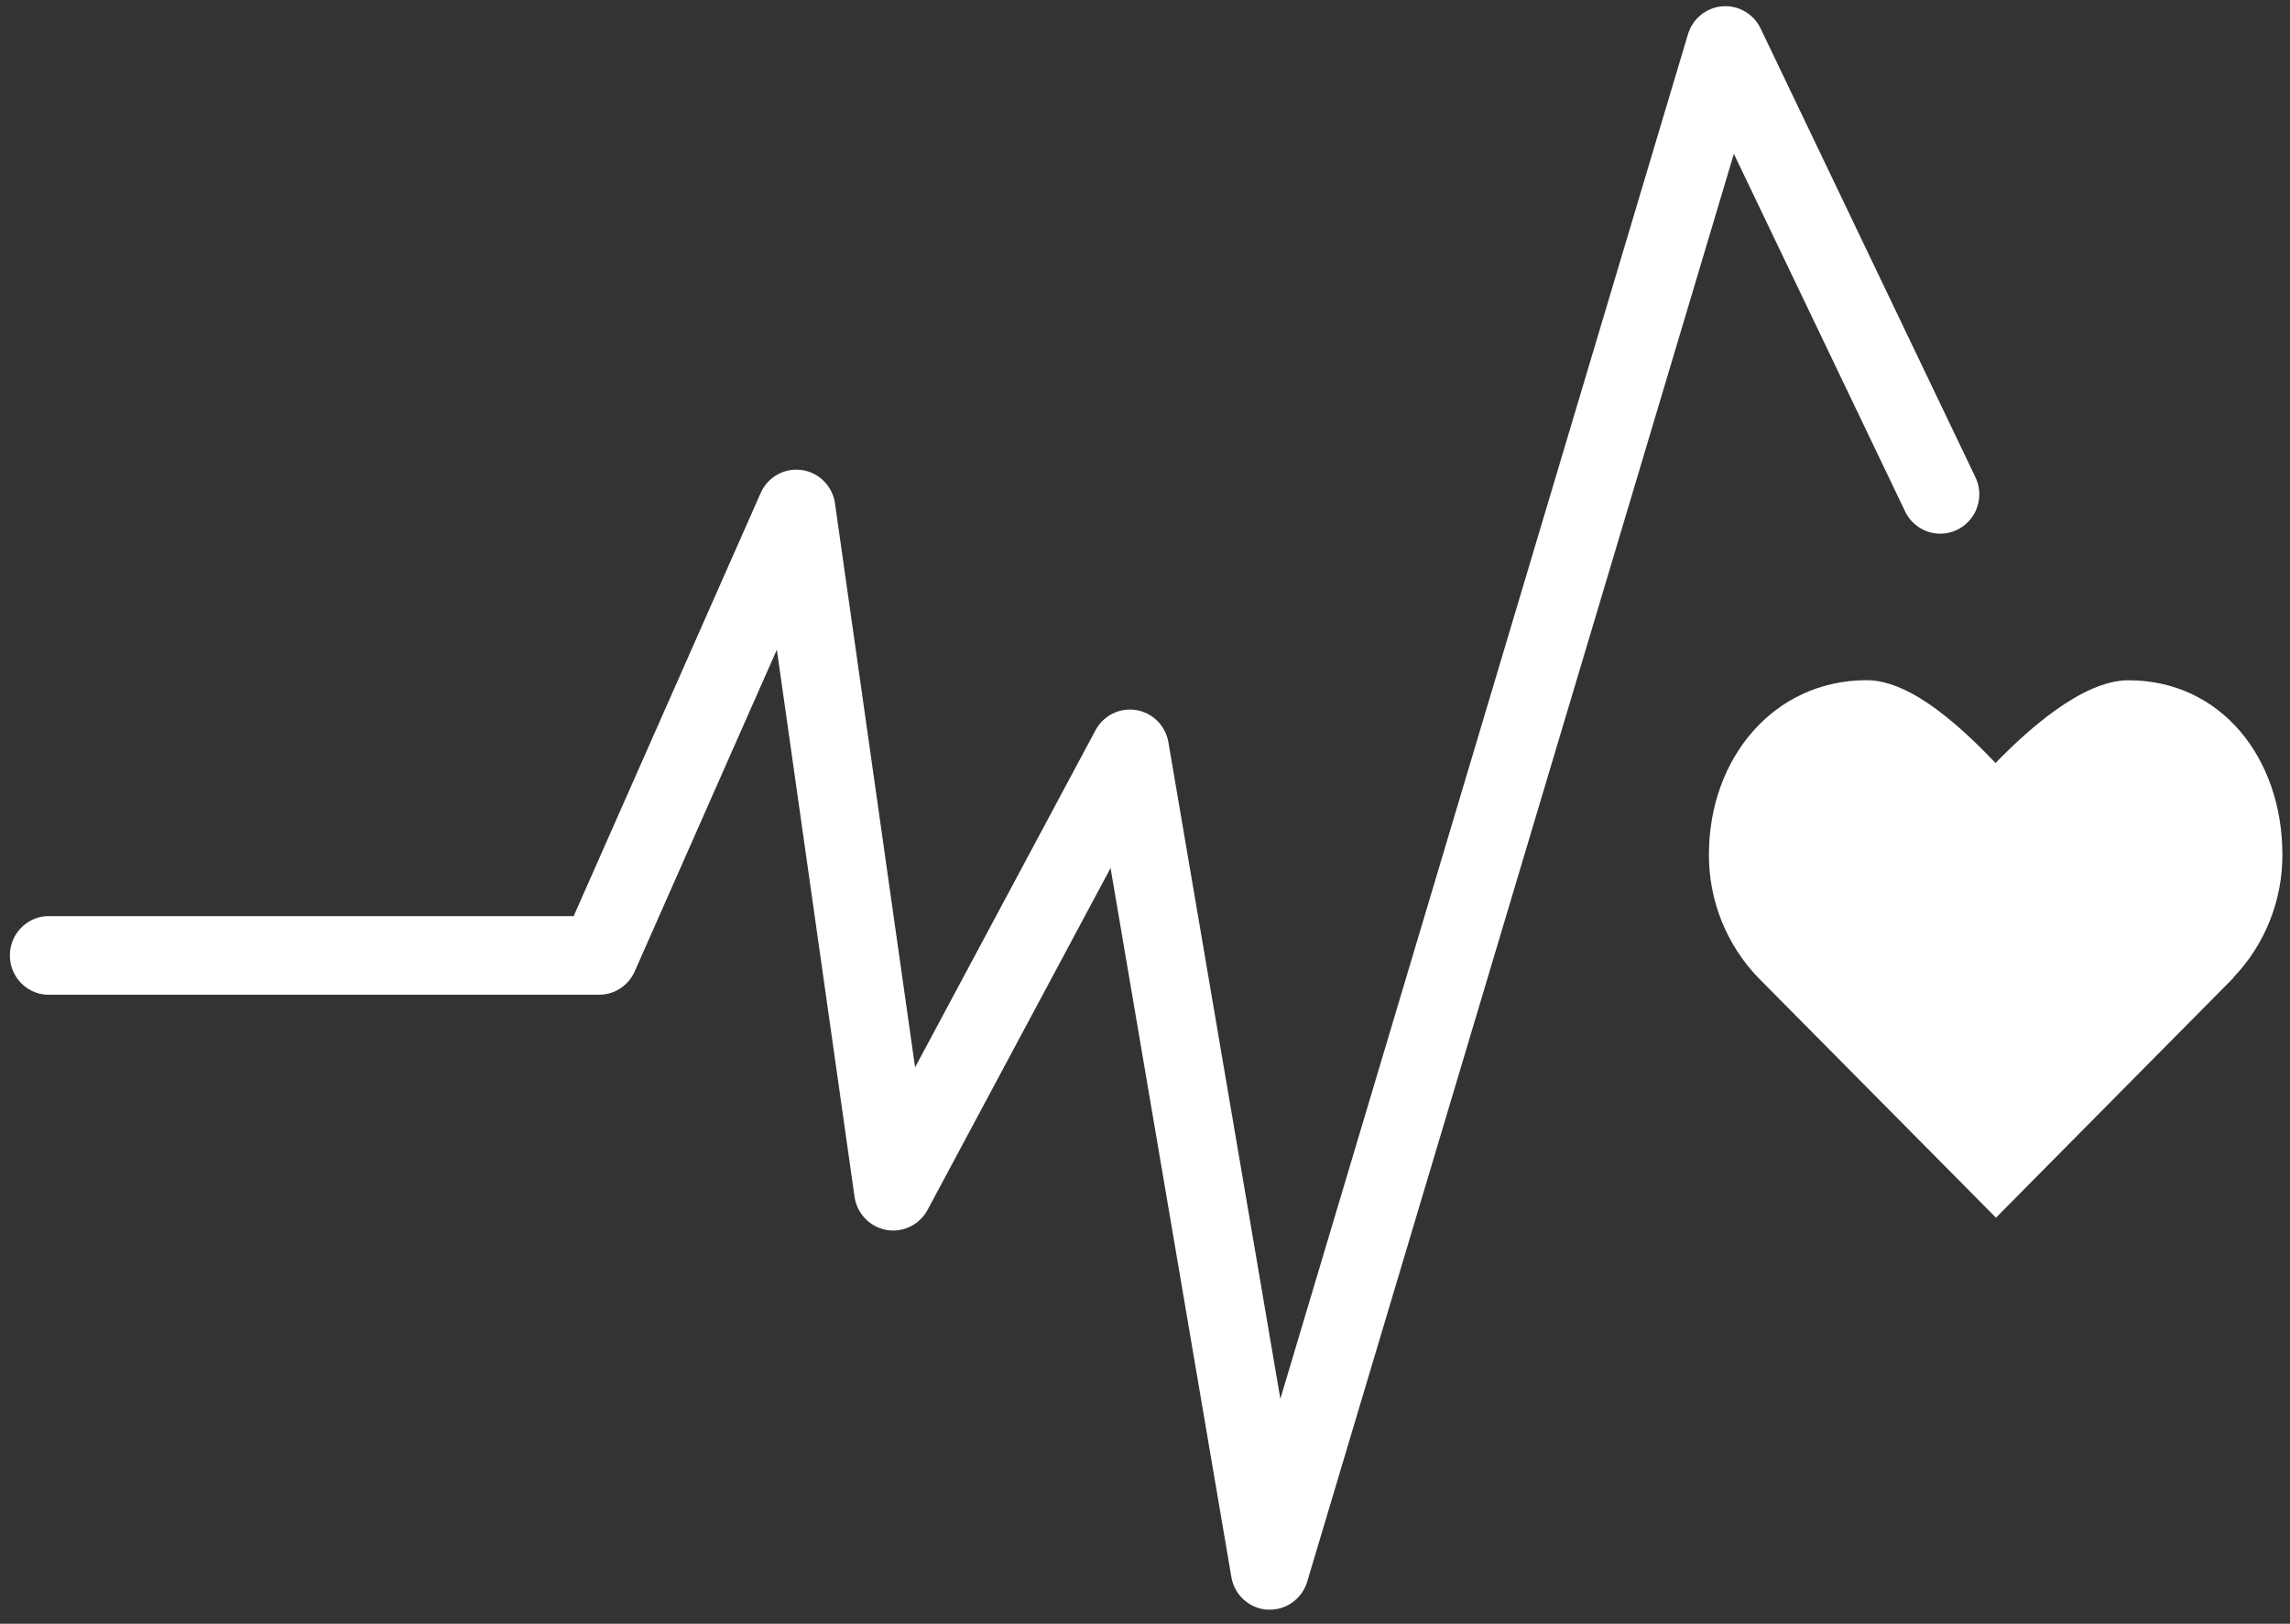
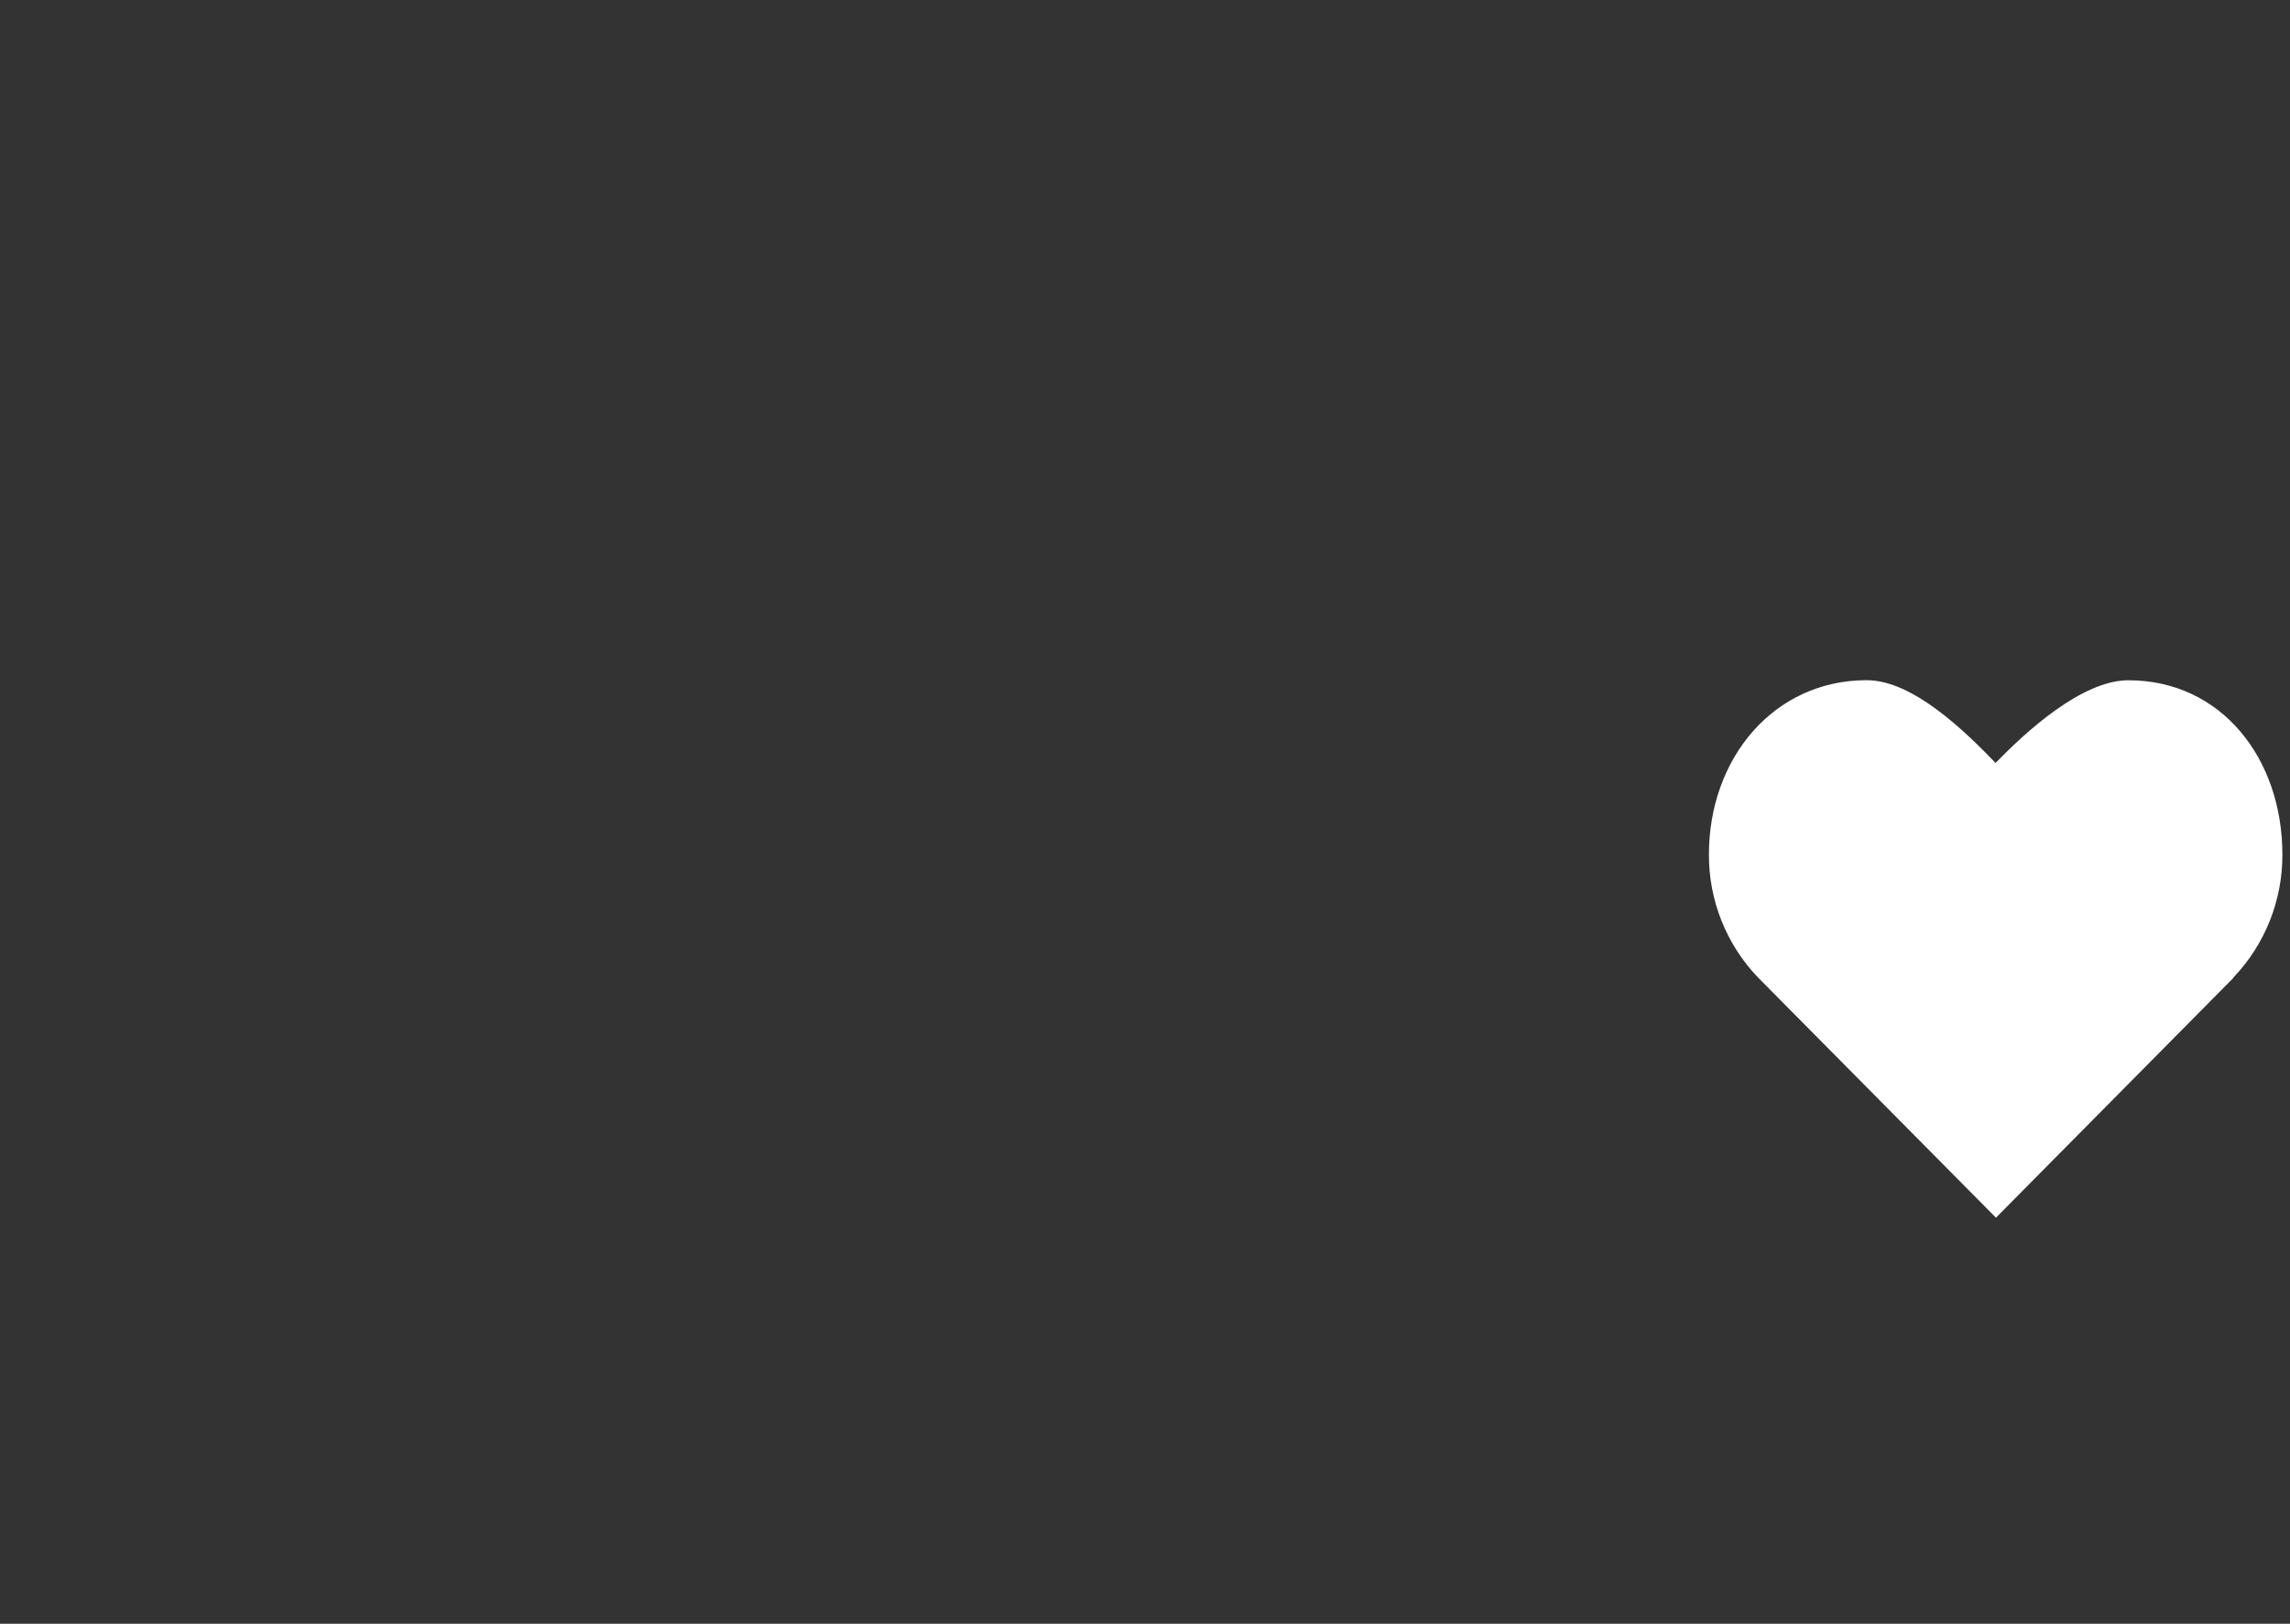
<svg xmlns="http://www.w3.org/2000/svg" width="55" height="39" viewBox="0 0 55 39" fill="none">
  <rect x="0" y="0" width="55" height="39" fill="#333333" stroke="none" />
  <path d="M54.817 20.526C54.817 18.216 53.35 16.339 51.118 16.339C50.004 16.339 48.66 17.571 47.929 18.325C47.196 17.567 45.945 16.337 44.833 16.337C42.605 16.337 41.044 18.21 41.044 20.525C41.04 21.628 41.464 22.688 42.226 23.481L47.938 29.247L53.641 23.487L53.636 23.483C54.397 22.69 54.821 21.629 54.817 20.526Z" fill="white" />
-   <path d="M30.499 38.662H30.441C30.006 38.635 29.647 38.311 29.574 37.878L26.673 20.849L22.278 29.059C22.085 29.418 21.686 29.612 21.288 29.541C20.89 29.469 20.582 29.148 20.524 28.745L18.658 15.604L15.245 23.33C15.094 23.672 14.759 23.892 14.388 23.892H1.12C0.624 23.863 0.237 23.449 0.237 22.948C0.237 22.448 0.624 22.034 1.12 22.004H13.778L18.269 11.842C18.438 11.457 18.84 11.232 19.253 11.289C19.667 11.346 19.994 11.672 20.054 12.088L21.978 25.636L26.312 17.538C26.502 17.183 26.894 16.99 27.289 17.055C27.683 17.12 27.994 17.43 28.062 17.827L30.751 33.597L40.541 0.821C40.653 0.448 40.98 0.182 41.366 0.152C41.752 0.121 42.116 0.332 42.285 0.683L47.437 11.446C47.59 11.751 47.568 12.116 47.378 12.4C47.189 12.684 46.863 12.842 46.525 12.815C46.186 12.787 45.889 12.578 45.748 12.267L41.643 3.695L31.396 37.988C31.277 38.388 30.913 38.661 30.499 38.662Z" fill="white" />
</svg>